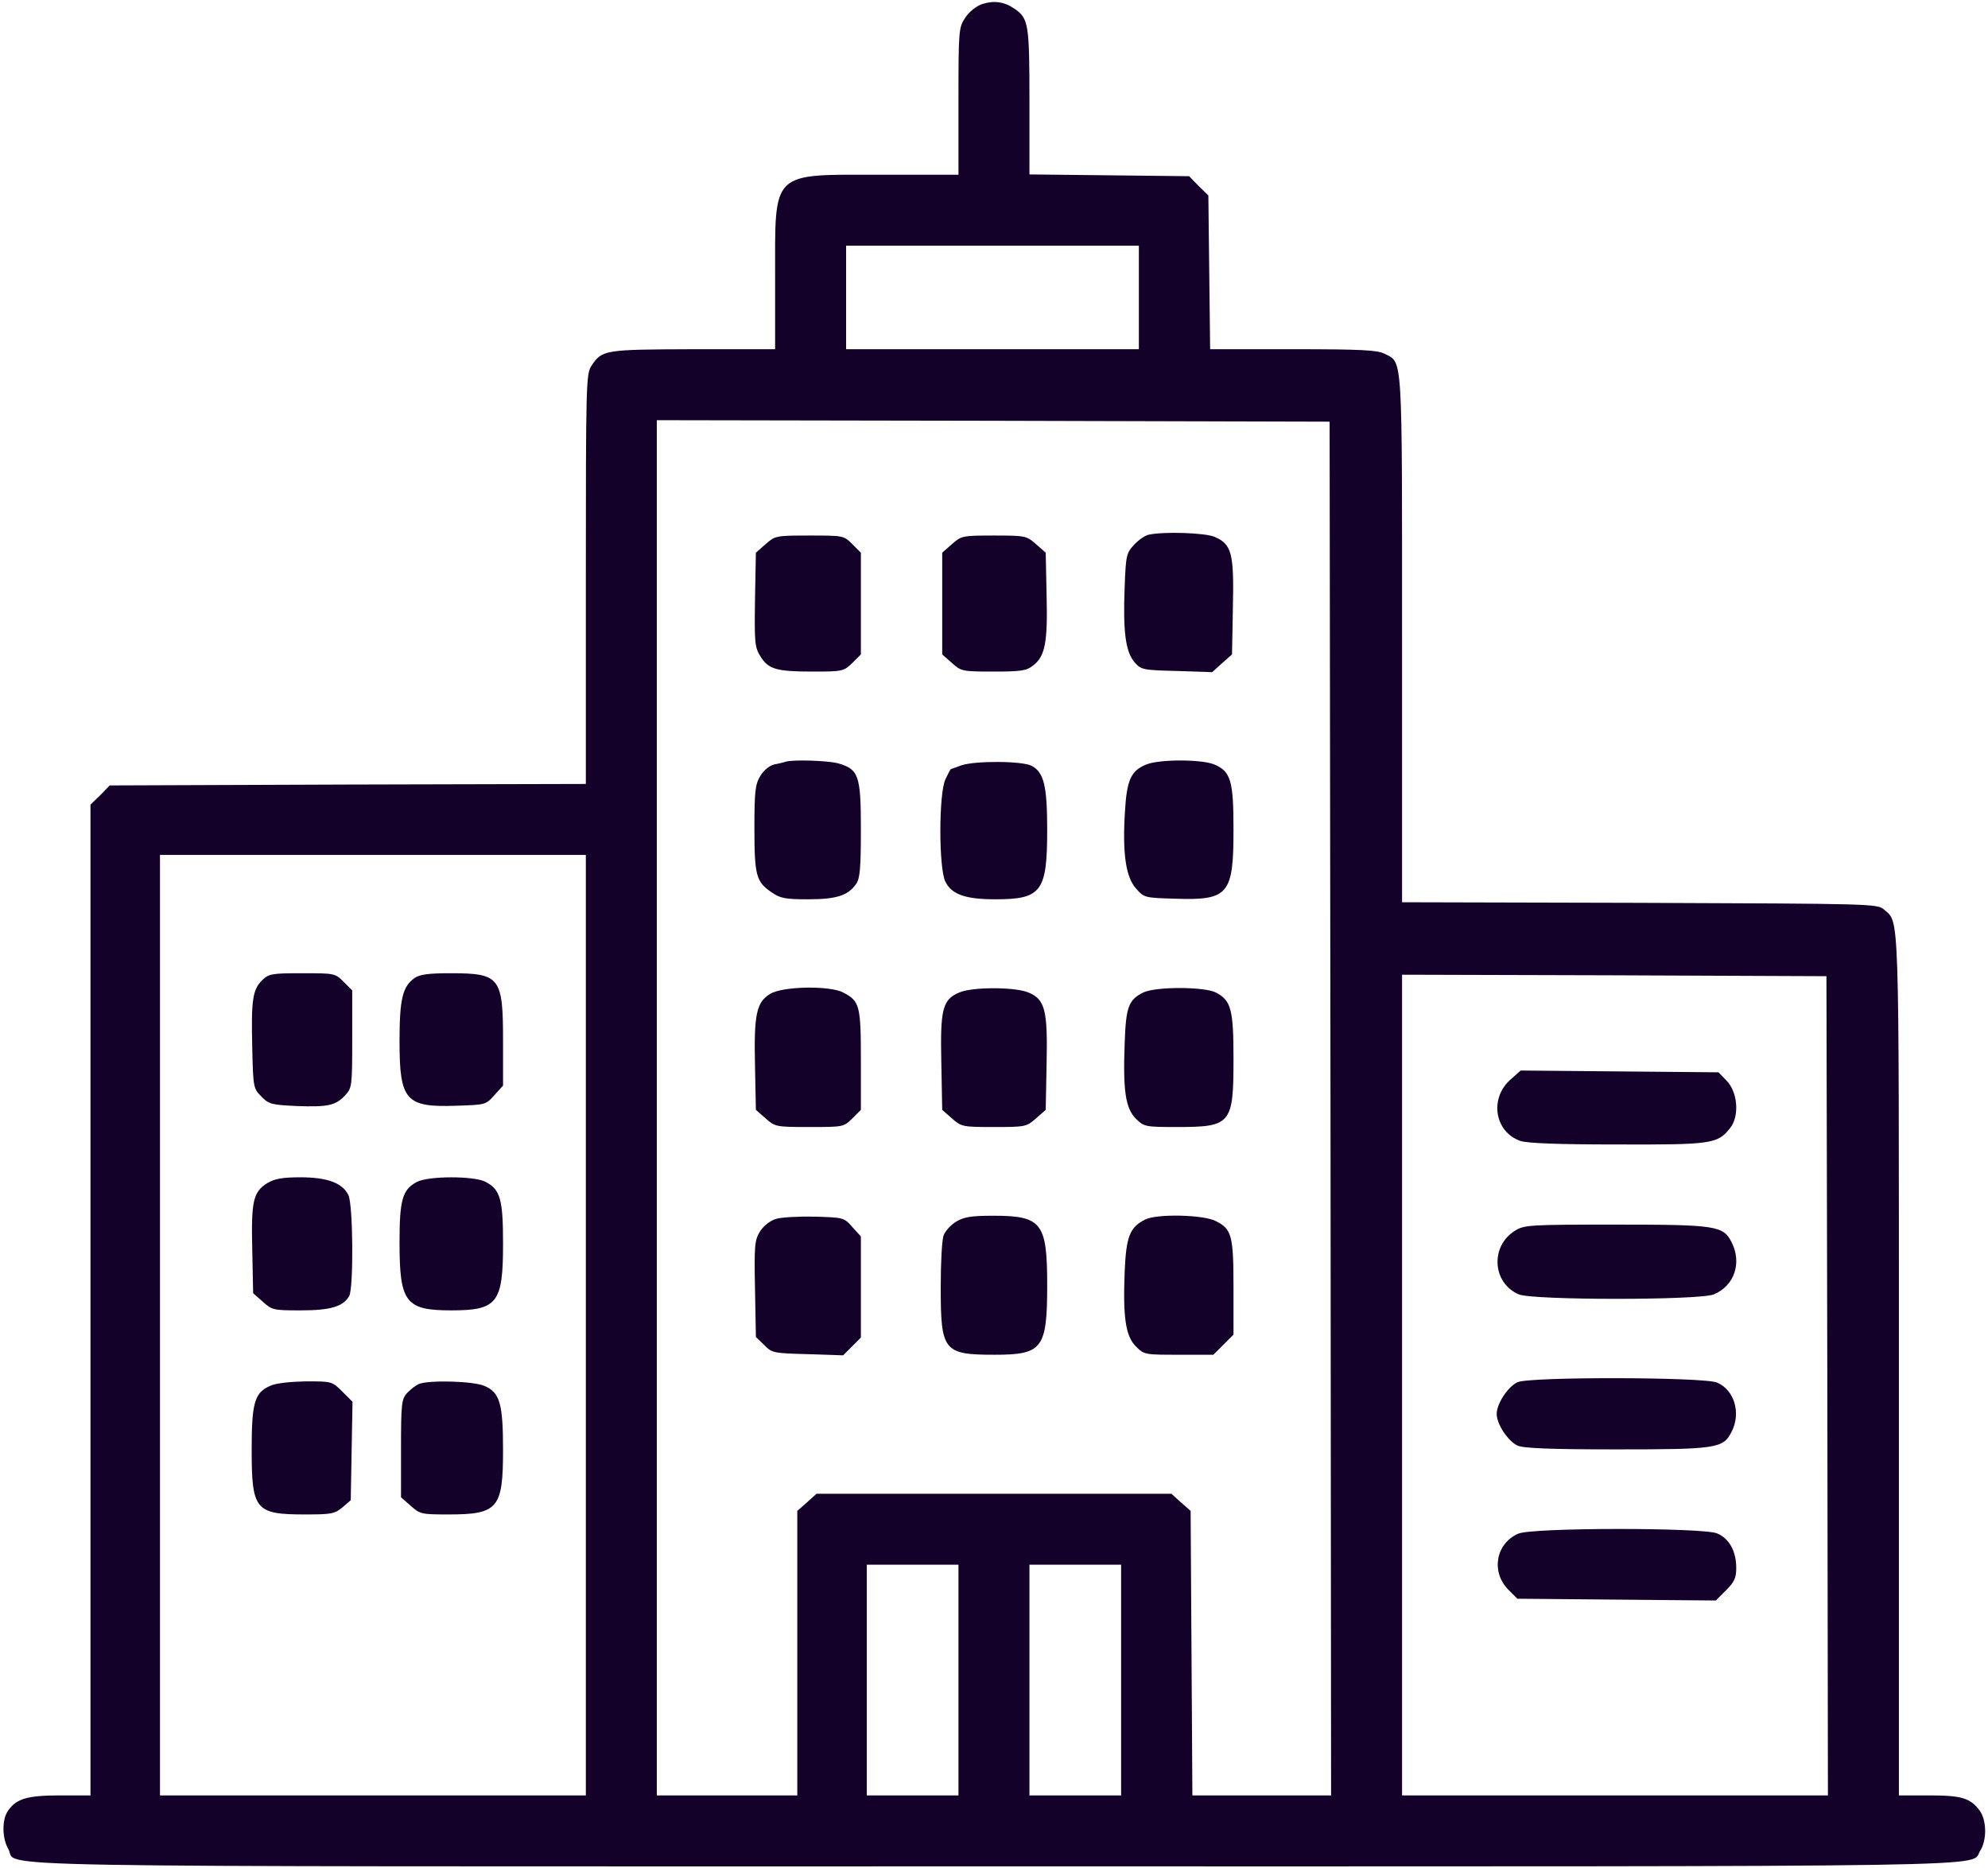
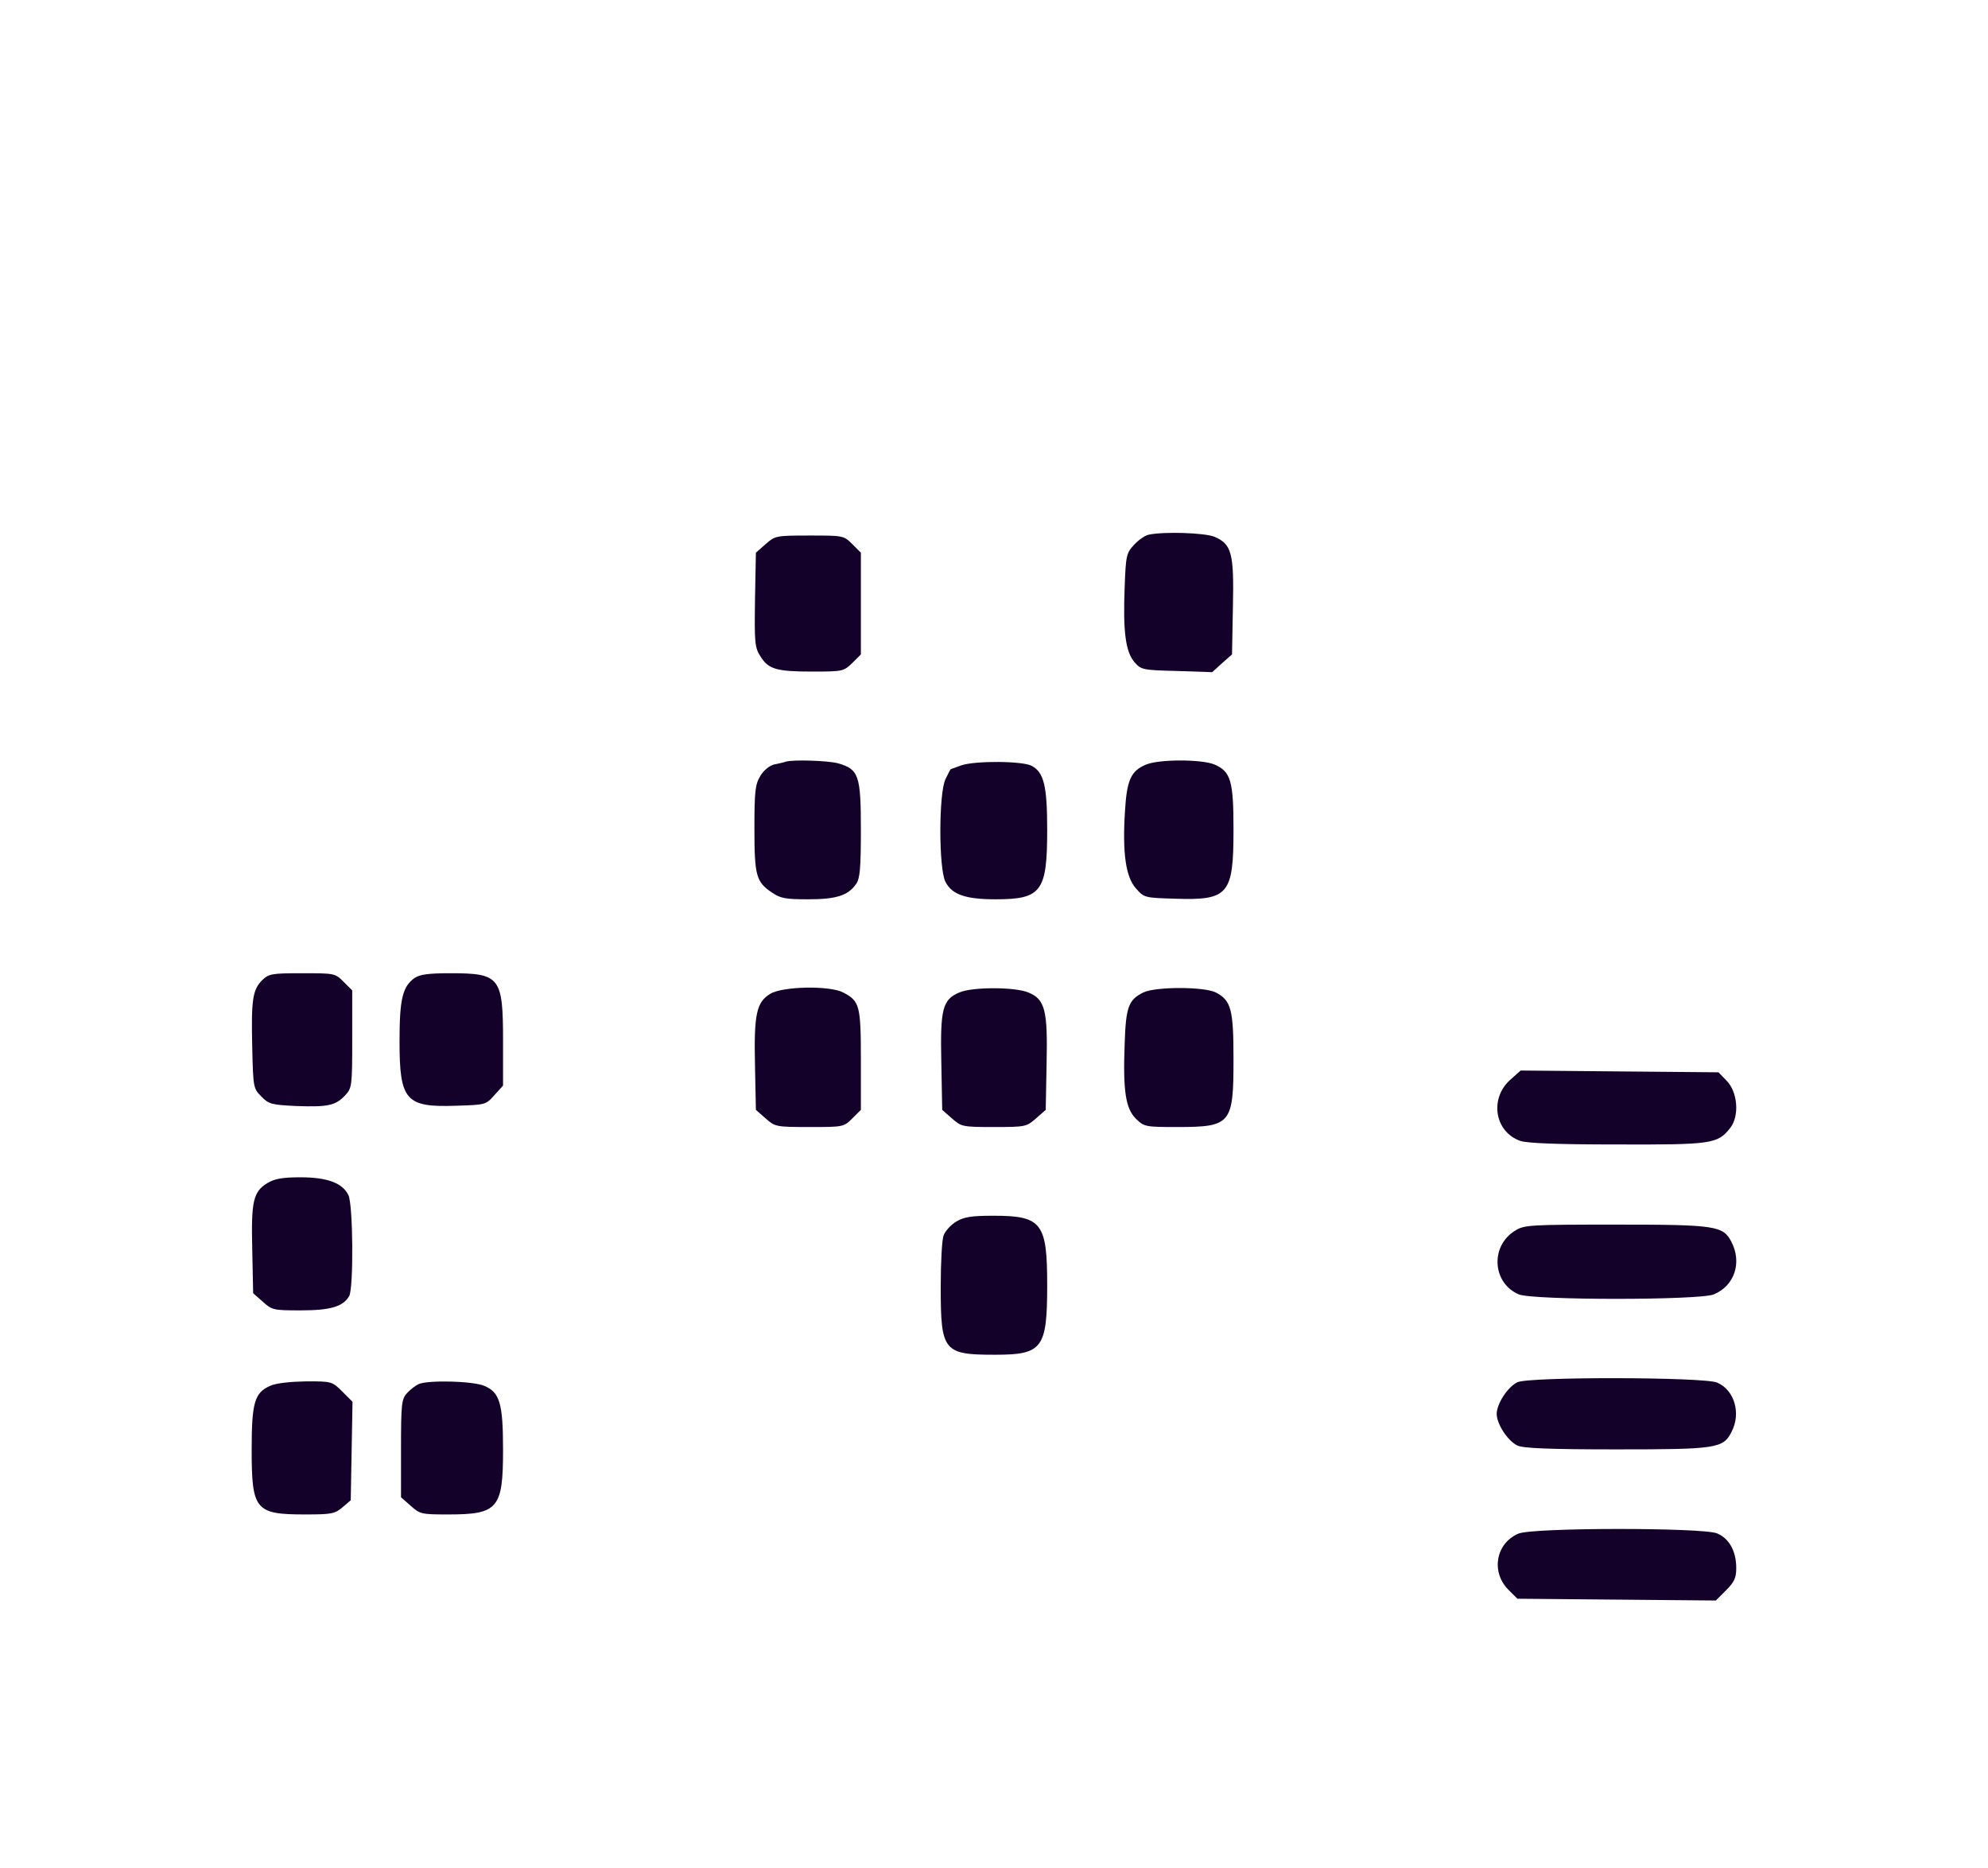
<svg xmlns="http://www.w3.org/2000/svg" width="365" height="343" viewBox="0 0 365 343" fill="none">
-   <path d="M180.32 0.749C179.234 1.129 177.931 2.16 177.225 3.246C176.03 5.038 175.976 5.418 175.976 18.558V32.078H161.75C141.389 32.078 142.312 31.155 142.312 51.082V64.113H127.272C110.928 64.168 110.548 64.222 108.593 67.154C107.616 68.674 107.562 70.086 107.562 106.302V143.93L63.853 144.038L20.144 144.201L18.406 145.993L16.614 147.73V238.678V329.625H11.022C5.049 329.625 2.986 330.222 1.466 332.448C0.325 334.077 0.38 337.498 1.52 339.453C3.583 342.928 -11.566 342.656 182.437 342.656C374.105 342.656 361.508 342.873 363.572 339.778C364.82 337.824 364.766 334.186 363.463 332.394C361.725 330.114 360.205 329.625 354.233 329.625H348.64V250.623C348.64 165.811 348.749 169.503 345.925 167.006C344.731 165.92 343.862 165.92 301.076 165.757L257.421 165.648V117.27C257.421 64.222 257.584 66.665 254.163 64.928C252.86 64.276 249.928 64.113 237.386 64.113H222.183L222.02 49.996L221.857 35.879L220.065 34.141L218.327 32.349L203.667 32.187L189.007 32.024V18.612C189.007 4.332 188.844 3.409 186.292 1.618C184.392 0.314 182.546 0.043 180.32 0.749ZM209.097 54.611V64.113H182.22H155.343V54.611V45.109H182.22H209.097V54.611ZM244.281 203.493L244.39 329.625H231.63H218.925L218.762 303.508L218.599 277.391L216.807 275.817L215.07 274.242H182.492H149.913L148.176 275.817L146.384 277.391V303.508V329.625H133.516H120.593V203.385V77.144L182.383 77.253L244.118 77.416L244.281 203.493ZM107.562 243.293V329.625H68.468H29.374V243.293V156.961H68.468H107.562V243.293ZM335.5 254.424L335.609 329.625H296.515H257.421V254.261V178.951L296.352 179.06L335.337 179.223L335.5 254.424ZM175.976 308.449V329.625H167.56H159.144V308.449V287.273H167.56H175.976V308.449ZM205.839 308.449V329.625H197.423H189.007V308.449V287.273H197.423H205.839V308.449Z" fill="#140129" />
  <path d="M210.943 98.157C210.292 98.266 209.097 99.08 208.283 99.949C206.817 101.524 206.708 101.849 206.491 107.768C206.165 115.912 206.654 119.659 208.283 121.559C209.531 122.971 209.749 123.025 216.047 123.188L222.563 123.405L224.354 121.776L226.201 120.147L226.363 111.46C226.581 101.524 226.146 99.895 222.943 98.537C221.205 97.831 213.821 97.56 210.943 98.157Z" fill="#140129" />
  <path d="M140.574 99.895L138.782 101.47L138.619 110.103C138.511 117.921 138.565 118.845 139.597 120.473C141.063 122.863 142.529 123.297 149.153 123.297C154.746 123.297 154.909 123.243 156.483 121.722L158.058 120.148V110.809V101.47L156.483 99.895C154.909 98.32 154.8 98.32 148.61 98.32C142.42 98.32 142.312 98.375 140.574 99.895Z" fill="#140129" />
-   <path d="M174.782 99.895L172.99 101.47V110.809V120.148L174.782 121.722C176.465 123.243 176.682 123.297 182.437 123.297C187.541 123.297 188.519 123.134 189.713 122.157C191.885 120.473 192.374 117.921 192.157 109.288L191.994 101.47L190.202 99.895C188.464 98.375 188.301 98.32 182.492 98.32C176.682 98.32 176.519 98.375 174.782 99.895Z" fill="#140129" />
  <path d="M144.212 139.857C143.941 139.966 142.964 140.183 142.149 140.346C141.28 140.563 140.194 141.432 139.597 142.464C138.674 143.984 138.511 145.179 138.511 152.074C138.511 160.816 138.837 161.902 141.715 163.857C143.289 164.943 144.267 165.105 148.393 165.105C153.606 165.105 155.723 164.4 157.189 162.282C157.895 161.305 158.058 159.35 158.058 152.291C158.058 142.355 157.678 141.215 153.823 140.129C151.977 139.64 145.461 139.423 144.212 139.857Z" fill="#140129" />
  <path d="M176.519 140.509C175.487 140.889 174.564 141.215 174.564 141.215C174.51 141.215 174.076 142.029 173.587 143.061C172.338 145.667 172.338 159.513 173.587 161.902C174.782 164.237 177.279 165.105 182.763 165.105C191.233 165.105 192.265 163.694 192.265 152.346C192.265 144.31 191.668 141.812 189.442 140.618C187.813 139.695 179.071 139.64 176.519 140.509Z" fill="#140129" />
  <path d="M210.346 140.401C207.631 141.541 206.871 143.278 206.545 148.98C206.057 156.69 206.708 161.033 208.554 163.097C210.075 164.834 210.183 164.834 215.776 164.997C225.549 165.323 226.472 164.237 226.472 152.346C226.472 143.333 225.983 141.649 222.943 140.346C220.554 139.369 212.681 139.369 210.346 140.401Z" fill="#140129" />
  <path d="M141.389 182.48C138.891 184.001 138.402 186.227 138.619 195.675L138.782 203.765L140.574 205.339C142.312 206.86 142.42 206.914 148.61 206.914C154.8 206.914 154.908 206.914 156.483 205.339L158.058 203.765V194.589C158.058 184.598 157.841 183.784 154.8 182.209C152.302 180.906 143.615 181.069 141.389 182.48Z" fill="#140129" />
  <path d="M176.139 182.209C173.044 183.512 172.61 185.25 172.827 195.077L172.99 203.765L174.781 205.339C176.519 206.86 176.682 206.914 182.492 206.914C188.301 206.914 188.464 206.86 190.202 205.339L191.994 203.765L192.156 195.349C192.374 185.467 191.885 183.458 188.79 182.209C186.347 181.177 178.474 181.177 176.139 182.209Z" fill="#140129" />
  <path d="M209.912 182.209C207.197 183.566 206.708 184.87 206.491 191.602C206.165 200.29 206.654 203.493 208.554 205.394C210.074 206.86 210.237 206.914 216.101 206.914C226.038 206.914 226.472 206.371 226.472 194.426C226.472 185.304 226.038 183.675 223.214 182.209C221.042 181.123 212.192 181.123 209.912 182.209Z" fill="#140129" />
-   <path d="M142.421 223.8C141.389 224.126 140.194 225.049 139.543 226.081C138.565 227.655 138.457 228.578 138.62 236.614L138.783 245.465L140.303 246.931C141.715 248.397 142.04 248.451 148.285 248.614L154.8 248.831L156.429 247.202L158.058 245.573V236.288V227.004L156.483 225.266C154.963 223.529 154.855 223.529 149.588 223.366C146.601 223.312 143.398 223.474 142.421 223.8Z" fill="#140129" />
  <path d="M175.542 224.289C174.564 224.886 173.533 226.027 173.261 226.787C172.935 227.547 172.718 231.836 172.718 236.289C172.718 248.071 173.207 248.723 182.655 248.723C191.396 248.723 192.265 247.582 192.265 235.963C192.265 224.506 191.288 223.203 182.383 223.203C178.311 223.203 177.008 223.42 175.542 224.289Z" fill="#140129" />
-   <path d="M210.237 223.909C207.414 225.321 206.762 227.058 206.491 233.465C206.165 241.881 206.654 245.302 208.554 247.202C210.074 248.723 210.183 248.723 216.427 248.723H222.78L224.626 246.877L226.472 245.03V236.397C226.472 226.787 226.146 225.646 223.214 224.18C220.934 222.986 212.301 222.823 210.237 223.909Z" fill="#140129" />
  <path d="M48.107 179.983C46.37 181.721 46.098 183.675 46.315 192.417C46.478 199.693 46.532 199.856 47.998 201.322C49.356 202.733 49.899 202.842 54.405 203.059C60.27 203.276 61.627 202.951 63.364 201.105C64.613 199.747 64.668 199.476 64.668 190.788V181.829L63.093 180.255C61.518 178.68 61.41 178.68 55.437 178.68C49.79 178.68 49.356 178.789 48.107 179.983Z" fill="#140129" />
  <path d="M76.124 179.549C73.898 181.123 73.355 183.458 73.355 191.168C73.355 202.082 74.495 203.331 83.78 203.005C89.101 202.842 89.21 202.842 90.784 201.05L92.359 199.313V191.114C92.359 179.386 91.816 178.68 82.694 178.68C78.676 178.68 77.102 178.897 76.124 179.549Z" fill="#140129" />
  <path d="M49.138 217.176C46.478 218.805 46.098 220.488 46.315 229.447L46.478 237.429L48.27 239.004C49.953 240.524 50.224 240.578 55.22 240.578C60.704 240.578 63.038 239.872 64.124 237.918C64.939 236.343 64.83 221.086 63.961 219.402C62.876 217.176 60.052 216.145 55.165 216.145C51.853 216.145 50.441 216.416 49.138 217.176Z" fill="#140129" />
-   <path d="M76.504 217.013C73.898 218.425 73.355 220.217 73.355 228.09C73.355 239.112 74.441 240.578 82.857 240.578C91.327 240.578 92.359 239.221 92.359 228.361C92.359 220.163 91.87 218.371 89.101 216.959C86.984 215.873 78.567 215.873 76.504 217.013Z" fill="#140129" />
  <path d="M49.627 254.424C46.749 255.673 46.206 257.464 46.206 266.098C46.206 277.229 46.858 278.043 55.98 278.043C60.867 278.043 61.464 277.934 62.876 276.74L64.396 275.437L64.559 266.423L64.722 257.356L62.876 255.51C60.975 253.609 60.921 253.609 56.197 253.609C53.319 253.664 50.659 253.935 49.627 254.424Z" fill="#140129" />
  <path d="M76.884 254.098C76.287 254.37 75.31 255.13 74.712 255.781C73.735 256.867 73.626 257.736 73.626 265.935V274.894L75.418 276.468C77.102 277.989 77.427 278.043 82.314 278.043C91.436 278.043 92.359 276.957 92.359 266.206C92.359 257.627 91.762 255.618 88.884 254.424C86.821 253.555 78.785 253.338 76.884 254.098Z" fill="#140129" />
  <path d="M277.185 198.335C273.439 201.81 274.471 207.837 279.14 209.466C280.443 209.9 286.09 210.117 296.949 210.117C314.27 210.172 315.356 210.009 317.637 207.131C319.428 204.905 319.048 200.398 316.931 198.335L315.519 196.869L297.33 196.706L279.194 196.543L277.185 198.335Z" fill="#140129" />
  <path d="M278.217 225.917C273.547 228.741 273.981 235.582 278.868 237.646C281.529 238.731 311.989 238.731 314.65 237.646C318.451 236.071 319.862 231.836 317.908 228.035C316.387 225.049 315.084 224.831 296.678 224.831C281.04 224.831 279.846 224.886 278.217 225.917Z" fill="#140129" />
  <path d="M278.597 253.772C276.805 254.641 274.796 257.736 274.796 259.582C274.796 261.428 276.805 264.523 278.597 265.392C279.575 265.88 284.407 266.098 296.678 266.098C315.085 266.098 316.388 265.935 317.908 262.894C319.7 259.473 318.451 255.184 315.248 253.827C312.696 252.795 280.66 252.741 278.597 253.772Z" fill="#140129" />
  <path d="M278.76 281.572C274.633 283.363 273.71 288.576 276.914 291.834L278.597 293.517L296.841 293.68L315.03 293.843L316.931 291.942C318.451 290.422 318.777 289.662 318.777 287.87C318.777 284.775 317.474 282.44 315.247 281.517C312.587 280.431 281.312 280.431 278.76 281.572Z" fill="#140129" />
</svg>